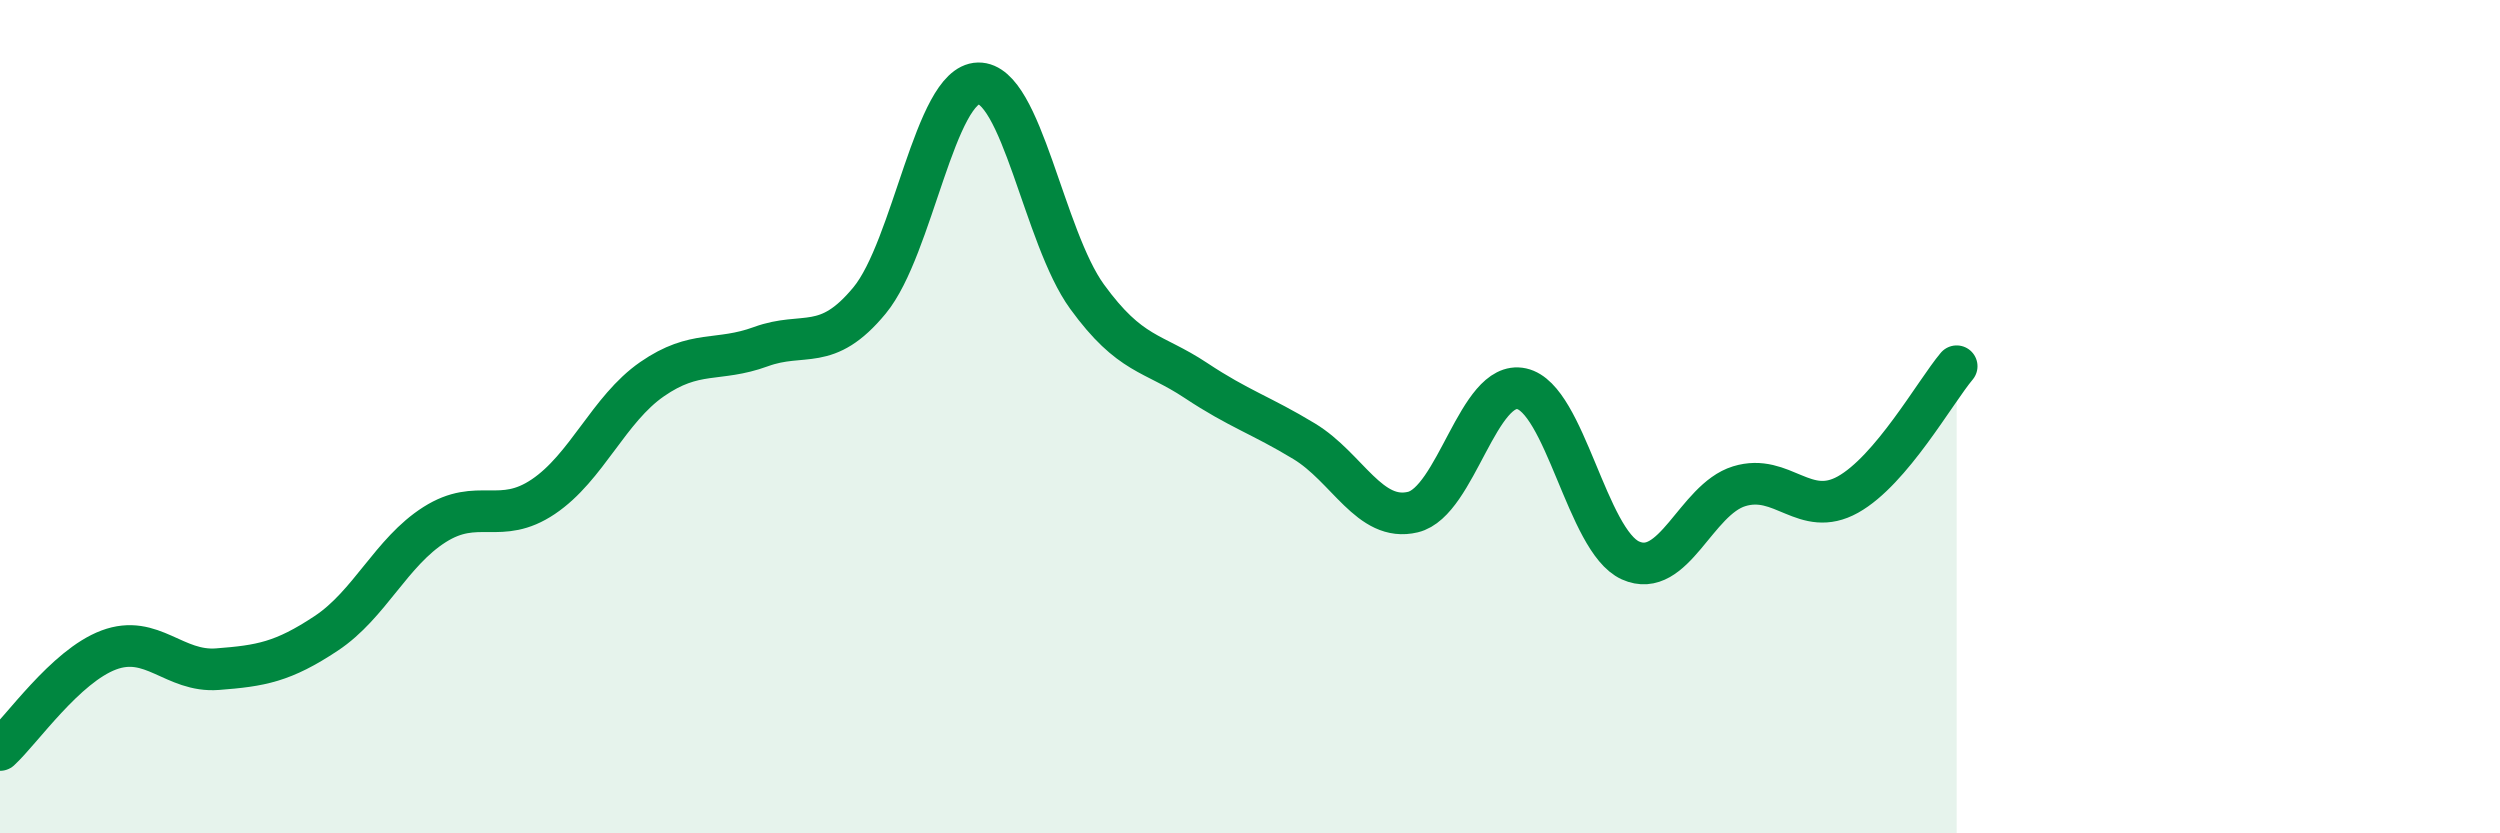
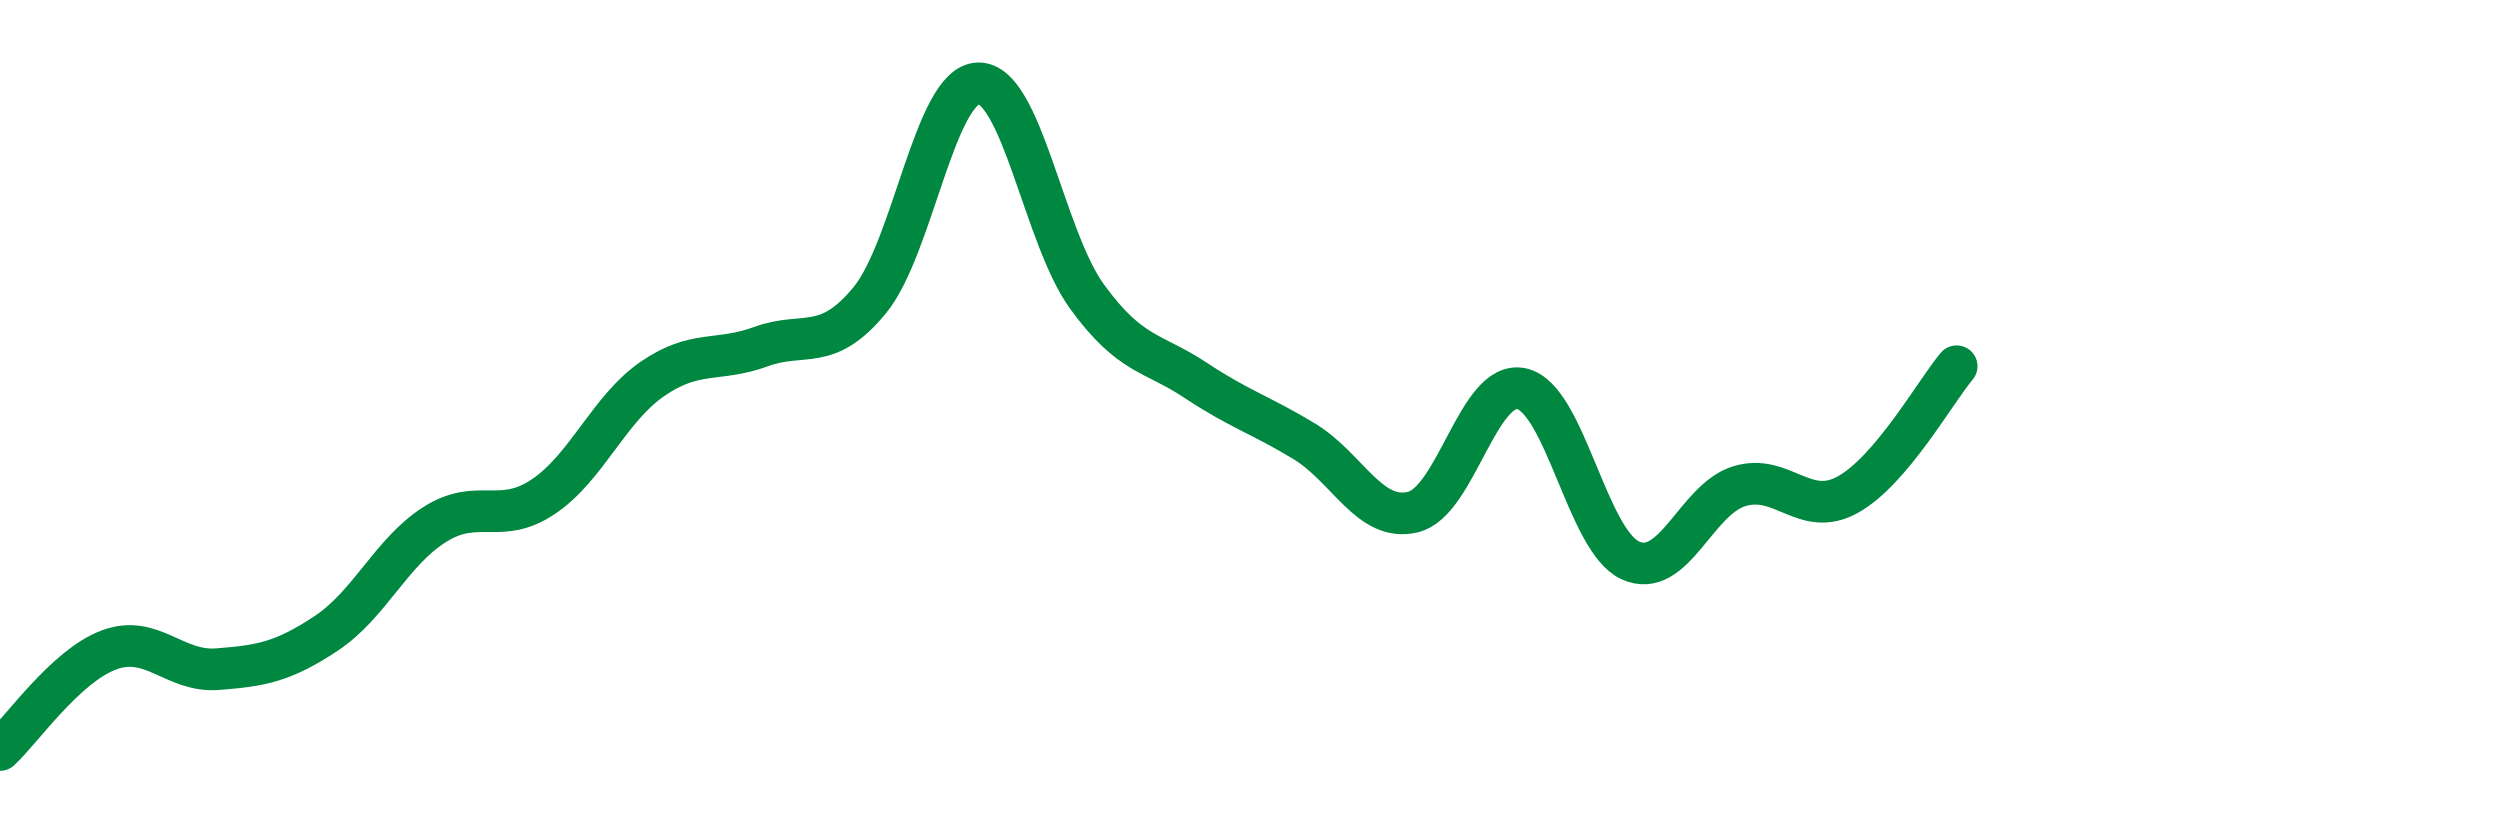
<svg xmlns="http://www.w3.org/2000/svg" width="60" height="20" viewBox="0 0 60 20">
-   <path d="M 0,18 C 0.52,17.52 1.57,15.99 2.61,15.6 C 3.65,15.21 4.18,16.14 5.22,16.06 C 6.26,15.98 6.79,15.89 7.83,15.2 C 8.87,14.51 9.39,13.25 10.43,12.59 C 11.47,11.93 12,12.62 13.04,11.92 C 14.08,11.22 14.61,9.82 15.65,9.1 C 16.69,8.38 17.22,8.7 18.26,8.32 C 19.3,7.94 19.83,8.47 20.87,7.21 C 21.91,5.95 22.44,2.02 23.48,2 C 24.52,1.98 25.05,5.69 26.09,7.12 C 27.13,8.55 27.66,8.44 28.7,9.13 C 29.74,9.82 30.26,9.96 31.3,10.59 C 32.34,11.22 32.87,12.54 33.91,12.29 C 34.95,12.04 35.48,9.1 36.52,9.33 C 37.56,9.56 38.09,12.98 39.13,13.45 C 40.17,13.92 40.7,11.99 41.74,11.67 C 42.78,11.35 43.31,12.45 44.35,11.87 C 45.39,11.29 46.44,9.41 46.96,8.79L46.96 20L0 20Z" fill="#008740" opacity="0.1" stroke-linecap="round" stroke-linejoin="round" />
  <path d="M 0,18 C 0.52,17.52 1.57,15.99 2.61,15.6 C 3.65,15.21 4.18,16.14 5.22,16.06 C 6.26,15.98 6.79,15.89 7.83,15.2 C 8.87,14.51 9.39,13.25 10.43,12.59 C 11.47,11.93 12,12.62 13.04,11.92 C 14.08,11.22 14.61,9.82 15.65,9.1 C 16.69,8.38 17.22,8.7 18.26,8.32 C 19.3,7.94 19.83,8.47 20.87,7.21 C 21.91,5.95 22.44,2.02 23.48,2 C 24.52,1.98 25.05,5.69 26.09,7.12 C 27.13,8.55 27.66,8.44 28.7,9.13 C 29.74,9.82 30.26,9.96 31.3,10.59 C 32.34,11.22 32.87,12.54 33.91,12.29 C 34.95,12.04 35.48,9.1 36.52,9.33 C 37.56,9.56 38.09,12.98 39.13,13.45 C 40.17,13.92 40.7,11.99 41.74,11.67 C 42.78,11.35 43.31,12.45 44.35,11.87 C 45.39,11.29 46.44,9.41 46.96,8.79" stroke="#008740" stroke-width="1" fill="none" stroke-linecap="round" stroke-linejoin="round" />
</svg>